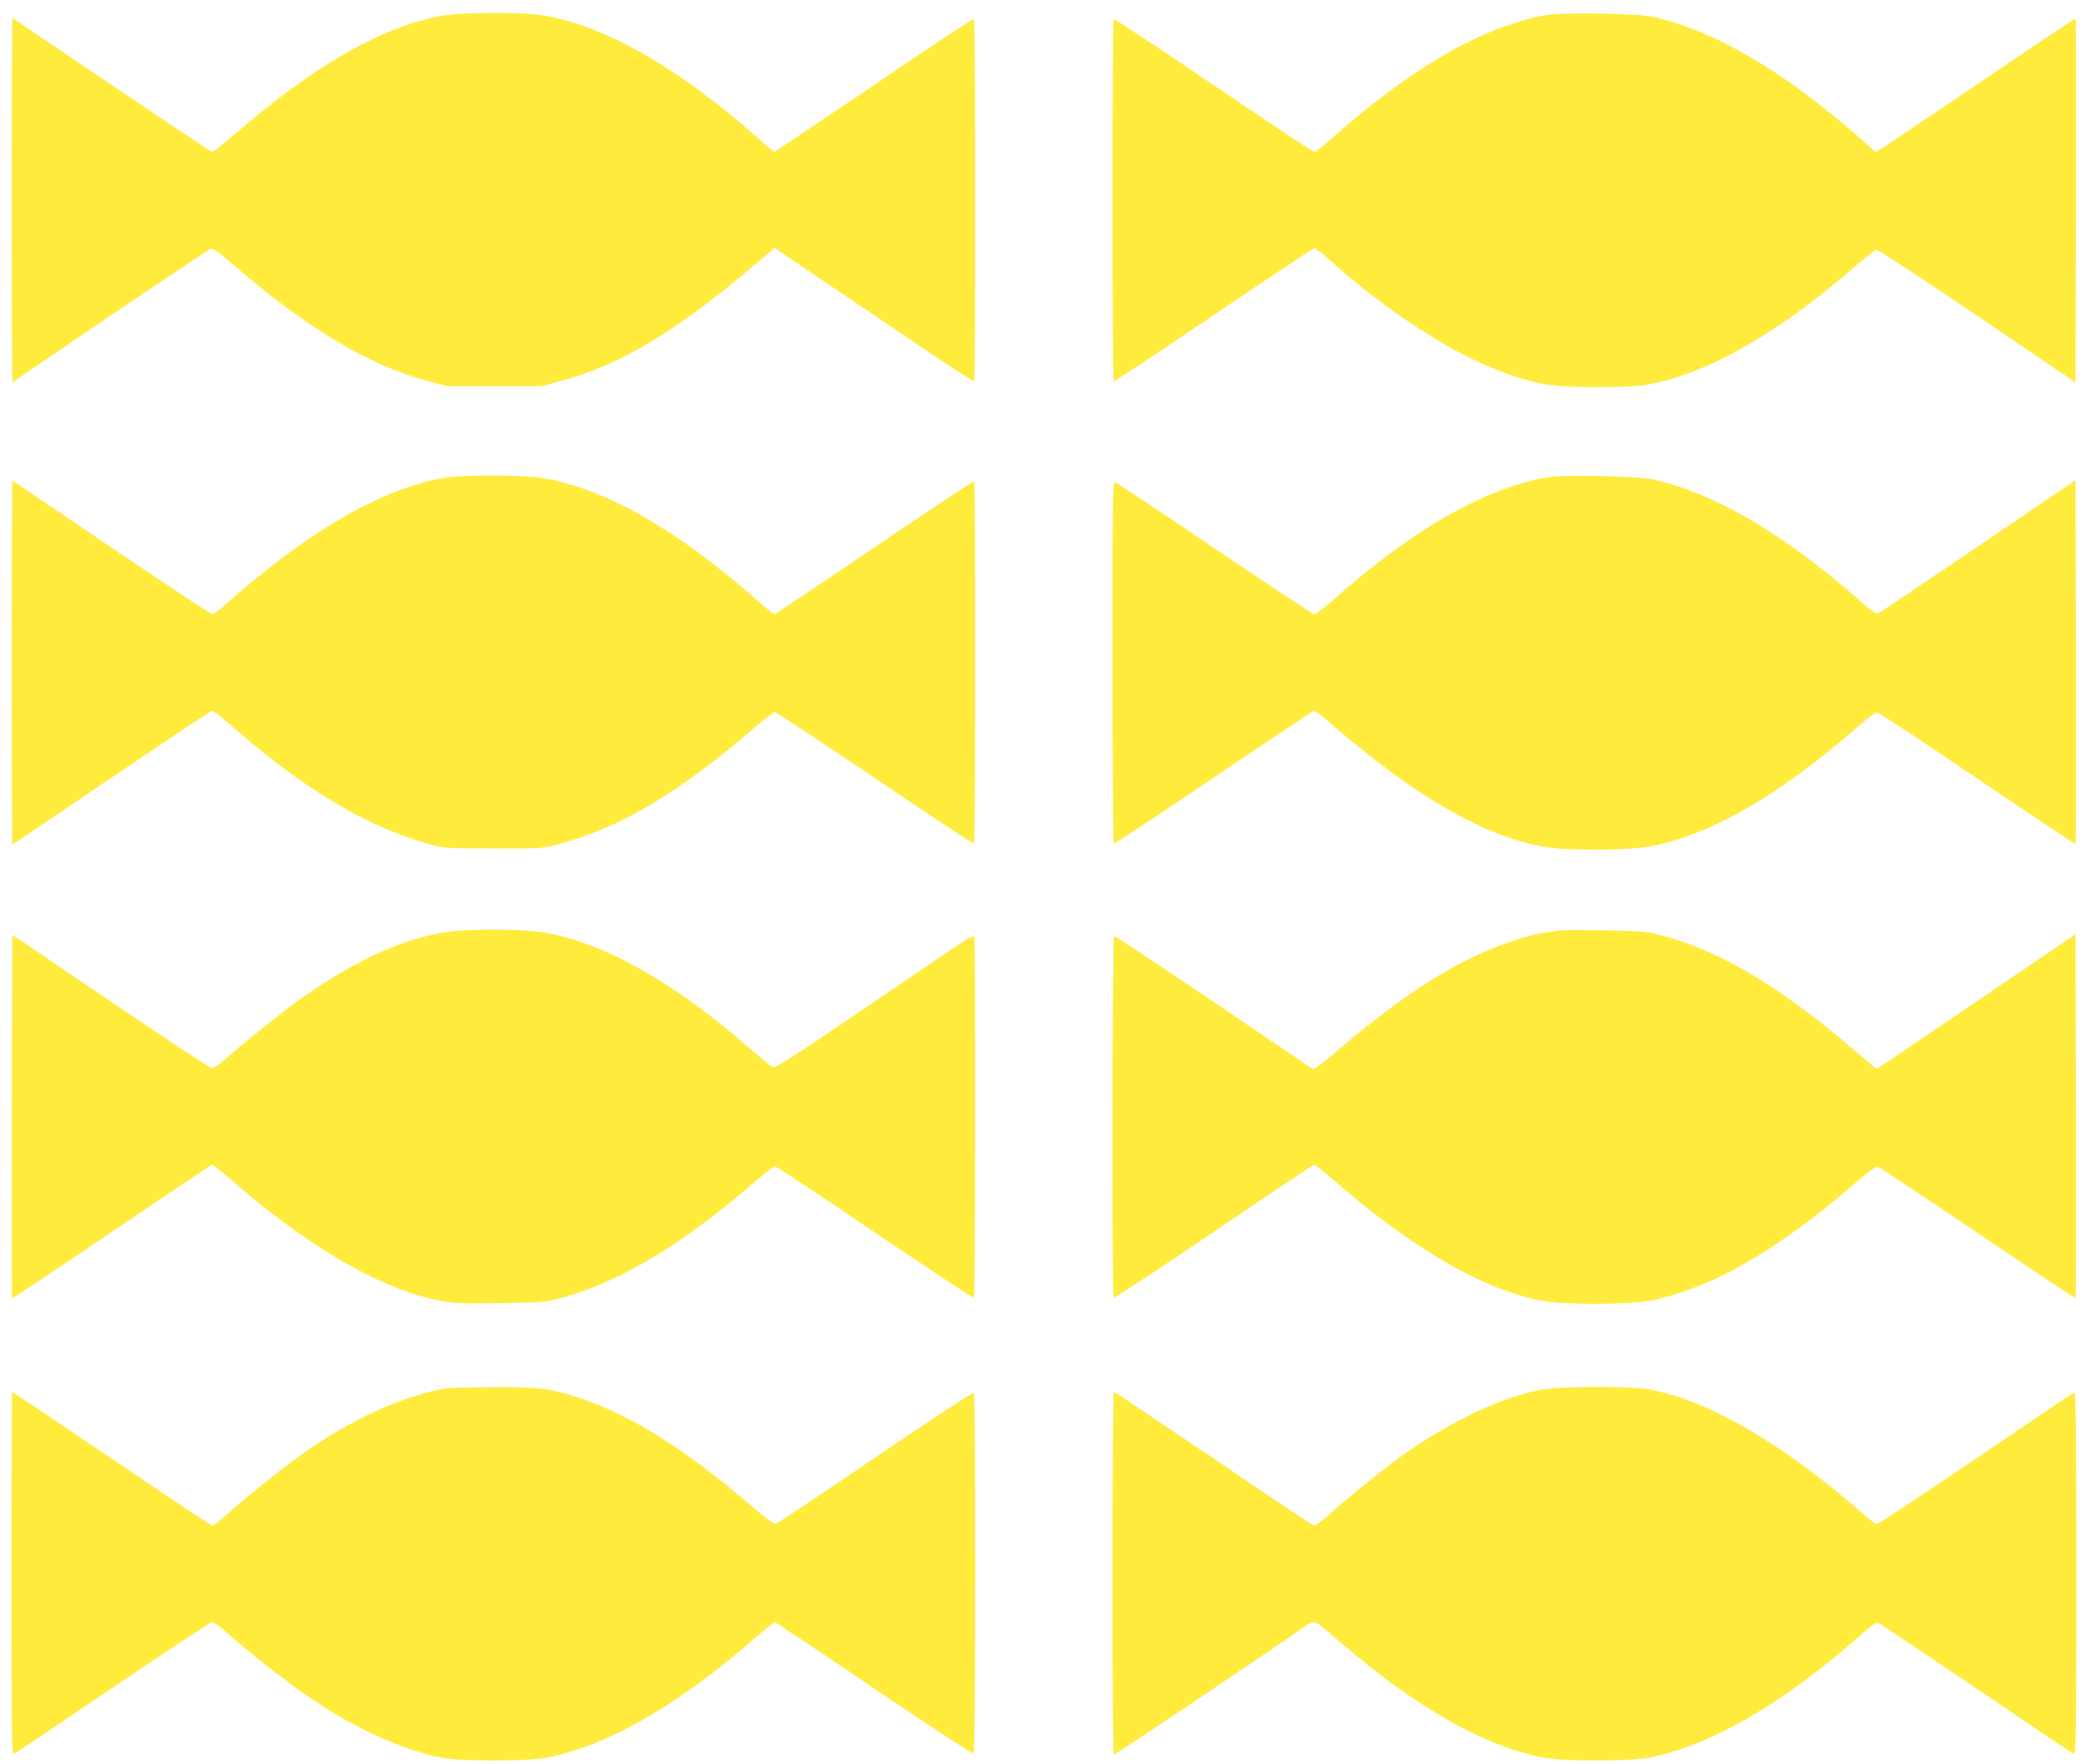
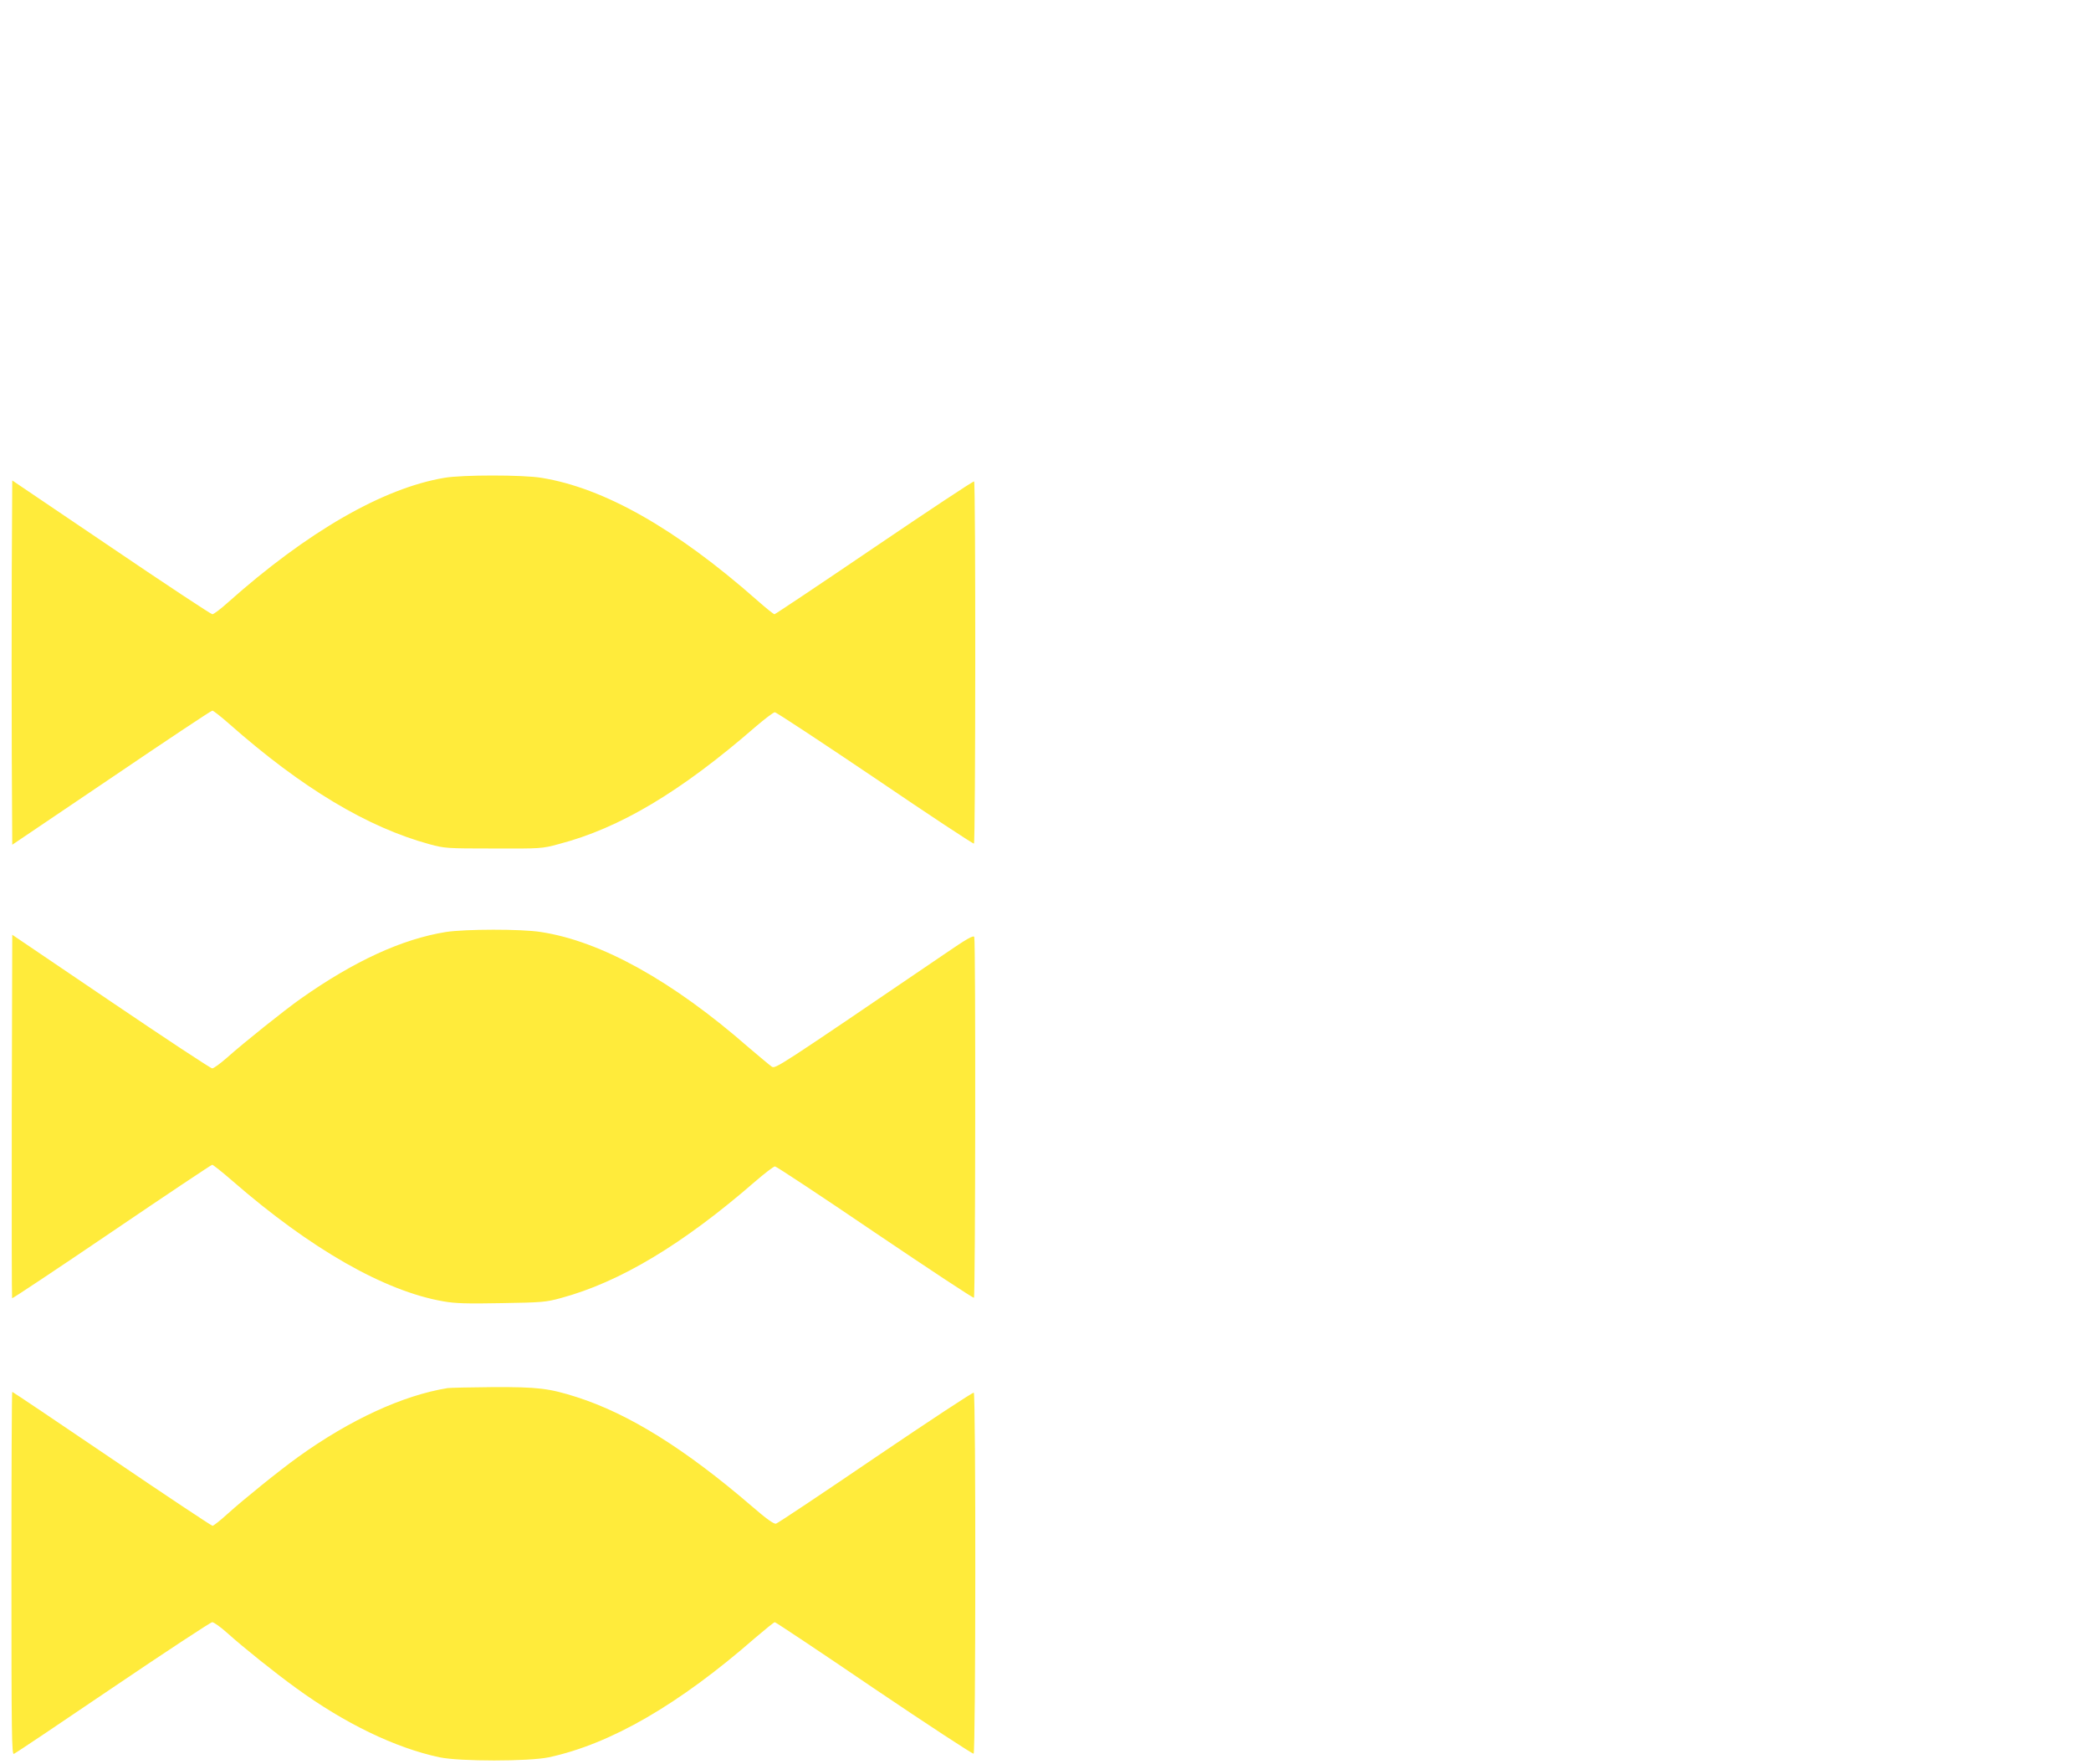
<svg xmlns="http://www.w3.org/2000/svg" version="1.0" width="1280pt" height="1080pt" viewBox="0 0 1280 1080" preserveAspectRatio="xMidYMid meet">
  <g transform="translate(0,1080) scale(0.1,-0.1)" fill="#ffeb3b" stroke="none">
-     <path d="M2685 10700 c-363 -73 -762 -303 -1246 -719 -71 -61 -133 -111 -139 -111 -6 0 -284 185 -618 411 l-607 410 -3 -561 c-1 -309 -1 -811 0 -1116 l3 -555 145 99 c572 390 1058 716 1072 720 11 3 60 -32 140 -102 450 -388 826 -612 1188 -709 l115 -31 290 0 290 0 115 31 c387 104 729 314 1272 782 l39 34 282 -191 c155 -104 428 -289 607 -410 179 -121 328 -218 333 -215 10 6 9 2211 -1 2217 -5 3 -280 -179 -612 -405 -333 -225 -607 -409 -610 -409 -3 0 -43 34 -90 76 -477 423 -910 677 -1289 754 -137 28 -538 28 -676 0z" />
-     <path d="M9455 10706 c-389 -74 -825 -327 -1308 -758 -48 -43 -93 -78 -101 -78 -7 0 -285 184 -617 409 -332 225 -607 407 -611 404 -5 -2 -8 -501 -8 -1108 0 -607 3 -1106 8 -1108 4 -3 279 179 611 404 332 225 610 409 617 409 7 0 51 -33 96 -74 474 -421 955 -697 1327 -760 129 -22 491 -22 616 0 364 63 813 320 1288 738 54 47 107 86 116 86 10 0 288 -182 617 -405 l599 -406 3 1112 c1 612 0 1114 -2 1116 -2 2 -263 -172 -579 -387 -317 -214 -591 -399 -610 -410 l-35 -21 -91 81 c-465 410 -888 659 -1266 746 -96 23 -568 29 -670 10z" />
    <path d="M2720 7875 c-376 -63 -840 -331 -1325 -763 -44 -40 -87 -72 -95 -72 -8 0 -287 184 -620 410 l-605 409 -3 -560 c-1 -308 -1 -810 0 -1116 l3 -554 607 410 c333 226 611 411 618 411 6 0 53 -37 103 -81 444 -392 845 -633 1227 -737 92 -25 105 -26 390 -26 291 -1 297 -1 400 27 373 97 747 320 1206 719 56 48 109 88 117 88 9 0 285 -182 614 -404 328 -223 601 -403 605 -400 10 6 11 2211 1 2217 -5 3 -279 -179 -611 -404 -331 -225 -607 -409 -611 -409 -5 0 -54 39 -108 87 -496 437 -935 686 -1318 748 -113 19 -487 19 -595 0z" />
-     <path d="M9486 7880 c-383 -60 -832 -315 -1333 -759 -50 -44 -99 -81 -107 -81 -9 0 -282 181 -608 401 -326 221 -601 404 -610 406 -17 5 -18 -52 -18 -1100 0 -608 4 -1108 8 -1111 5 -3 278 178 608 401 329 223 606 408 615 410 10 3 45 -22 90 -62 132 -120 381 -314 524 -410 302 -202 562 -318 801 -360 137 -24 527 -21 654 5 374 76 778 310 1260 729 73 64 111 91 125 88 11 -2 287 -185 614 -406 326 -221 595 -400 597 -398 2 2 3 504 2 1116 l-3 1111 -599 -406 c-329 -223 -605 -408 -612 -411 -8 -3 -47 25 -91 64 -465 414 -903 674 -1283 758 -87 20 -535 30 -634 15z" />
    <path d="M2730 5095 c-268 -43 -561 -177 -890 -409 -99 -70 -342 -264 -450 -360 -41 -36 -82 -66 -91 -66 -9 0 -288 184 -620 409 l-604 409 -3 -1111 c-1 -611 0 -1112 2 -1114 2 -3 277 180 610 406 333 226 610 411 615 411 5 0 61 -44 123 -98 480 -418 933 -676 1292 -738 72 -13 145 -15 356 -11 247 4 272 6 363 31 360 97 746 328 1189 713 59 51 114 93 122 93 8 0 284 -182 612 -405 329 -222 601 -402 606 -399 9 6 11 2184 2 2208 -5 13 -45 -10 -188 -108 -1022 -695 -1029 -700 -1052 -685 -12 8 -75 61 -141 117 -465 407 -904 651 -1273 707 -120 19 -462 18 -580 0z" />
-     <path d="M9540 5104 c-14 -2 -56 -9 -95 -15 -117 -18 -305 -85 -464 -165 -244 -122 -513 -312 -824 -581 -66 -57 -113 -91 -120 -87 -7 4 -280 189 -608 411 -329 222 -602 403 -608 403 -13 0 -16 -2206 -3 -2214 5 -3 281 179 613 404 332 226 608 410 614 410 6 0 58 -41 116 -91 485 -425 930 -681 1293 -744 139 -24 528 -21 656 5 374 76 779 311 1260 729 73 64 111 91 125 88 11 -2 287 -185 613 -406 327 -221 596 -401 598 -398 2 2 3 504 2 1116 l-3 1112 -395 -268 c-217 -148 -491 -333 -608 -413 l-213 -143 -24 19 c-13 10 -88 73 -167 140 -440 373 -818 588 -1173 670 -51 12 -135 17 -315 19 -135 2 -256 2 -270 -1z" />
    <path d="M2740 2303 c-272 -44 -597 -193 -914 -421 -113 -81 -337 -262 -432 -348 -45 -41 -87 -74 -93 -74 -6 0 -283 184 -616 410 -333 226 -607 410 -610 410 -3 0 -5 -500 -5 -1111 0 -998 2 -1111 15 -1105 9 3 282 186 606 406 325 220 599 400 608 400 10 0 52 -30 92 -66 99 -89 289 -241 420 -336 299 -218 608 -367 879 -425 124 -26 547 -26 670 0 380 82 796 323 1264 732 61 52 114 95 119 95 5 0 279 -182 608 -406 330 -223 604 -402 609 -399 13 8 14 2201 1 2210 -6 3 -276 -175 -602 -396 -325 -221 -599 -404 -609 -406 -13 -3 -59 30 -148 107 -408 351 -753 566 -1072 668 -170 54 -236 62 -514 61 -138 -1 -262 -4 -276 -6z" />
-     <path d="M9416 2290 c-264 -56 -603 -225 -901 -451 -129 -98 -301 -239 -389 -318 -42 -39 -75 -61 -85 -58 -9 2 -286 187 -615 411 -330 223 -603 406 -608 406 -4 0 -8 -499 -8 -1110 0 -800 3 -1110 11 -1110 9 0 1050 699 1154 775 72 52 64 55 182 -47 227 -195 355 -294 534 -411 267 -175 504 -282 739 -333 123 -27 555 -27 680 -1 378 81 810 334 1280 748 80 71 94 80 113 72 12 -6 282 -187 600 -402 318 -216 584 -394 592 -398 13 -4 15 137 15 1107 0 886 -3 1111 -12 1107 -7 -3 -278 -185 -603 -406 -324 -220 -597 -400 -605 -400 -8 0 -49 29 -90 66 -476 419 -940 690 -1299 757 -127 24 -564 21 -685 -4z" />
  </g>
</svg>